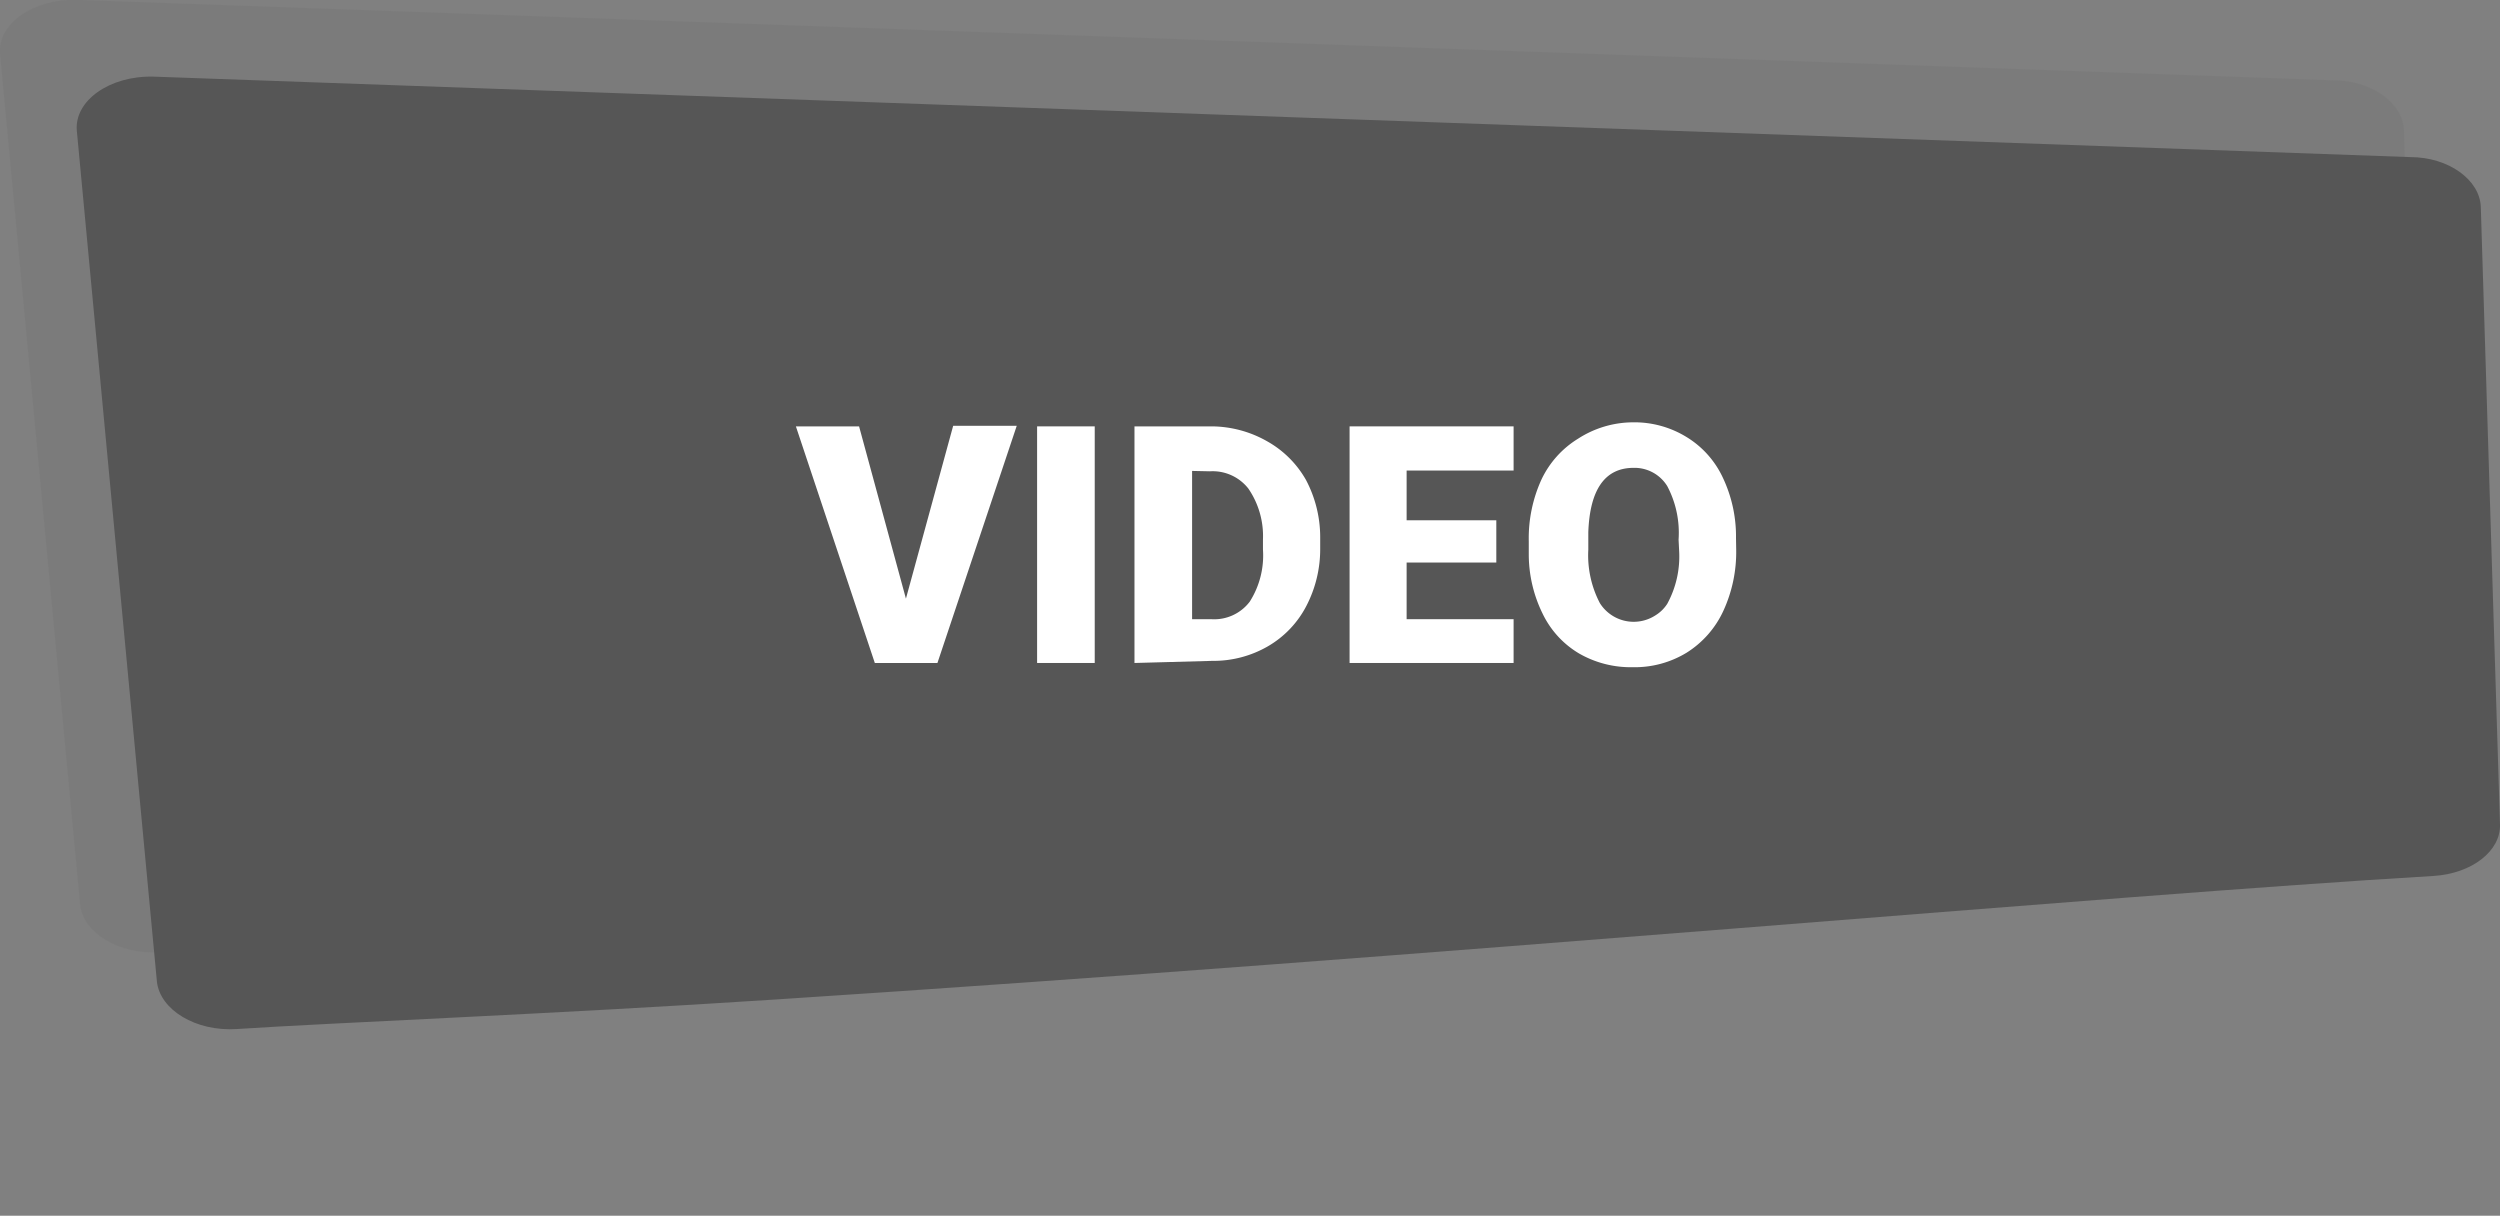
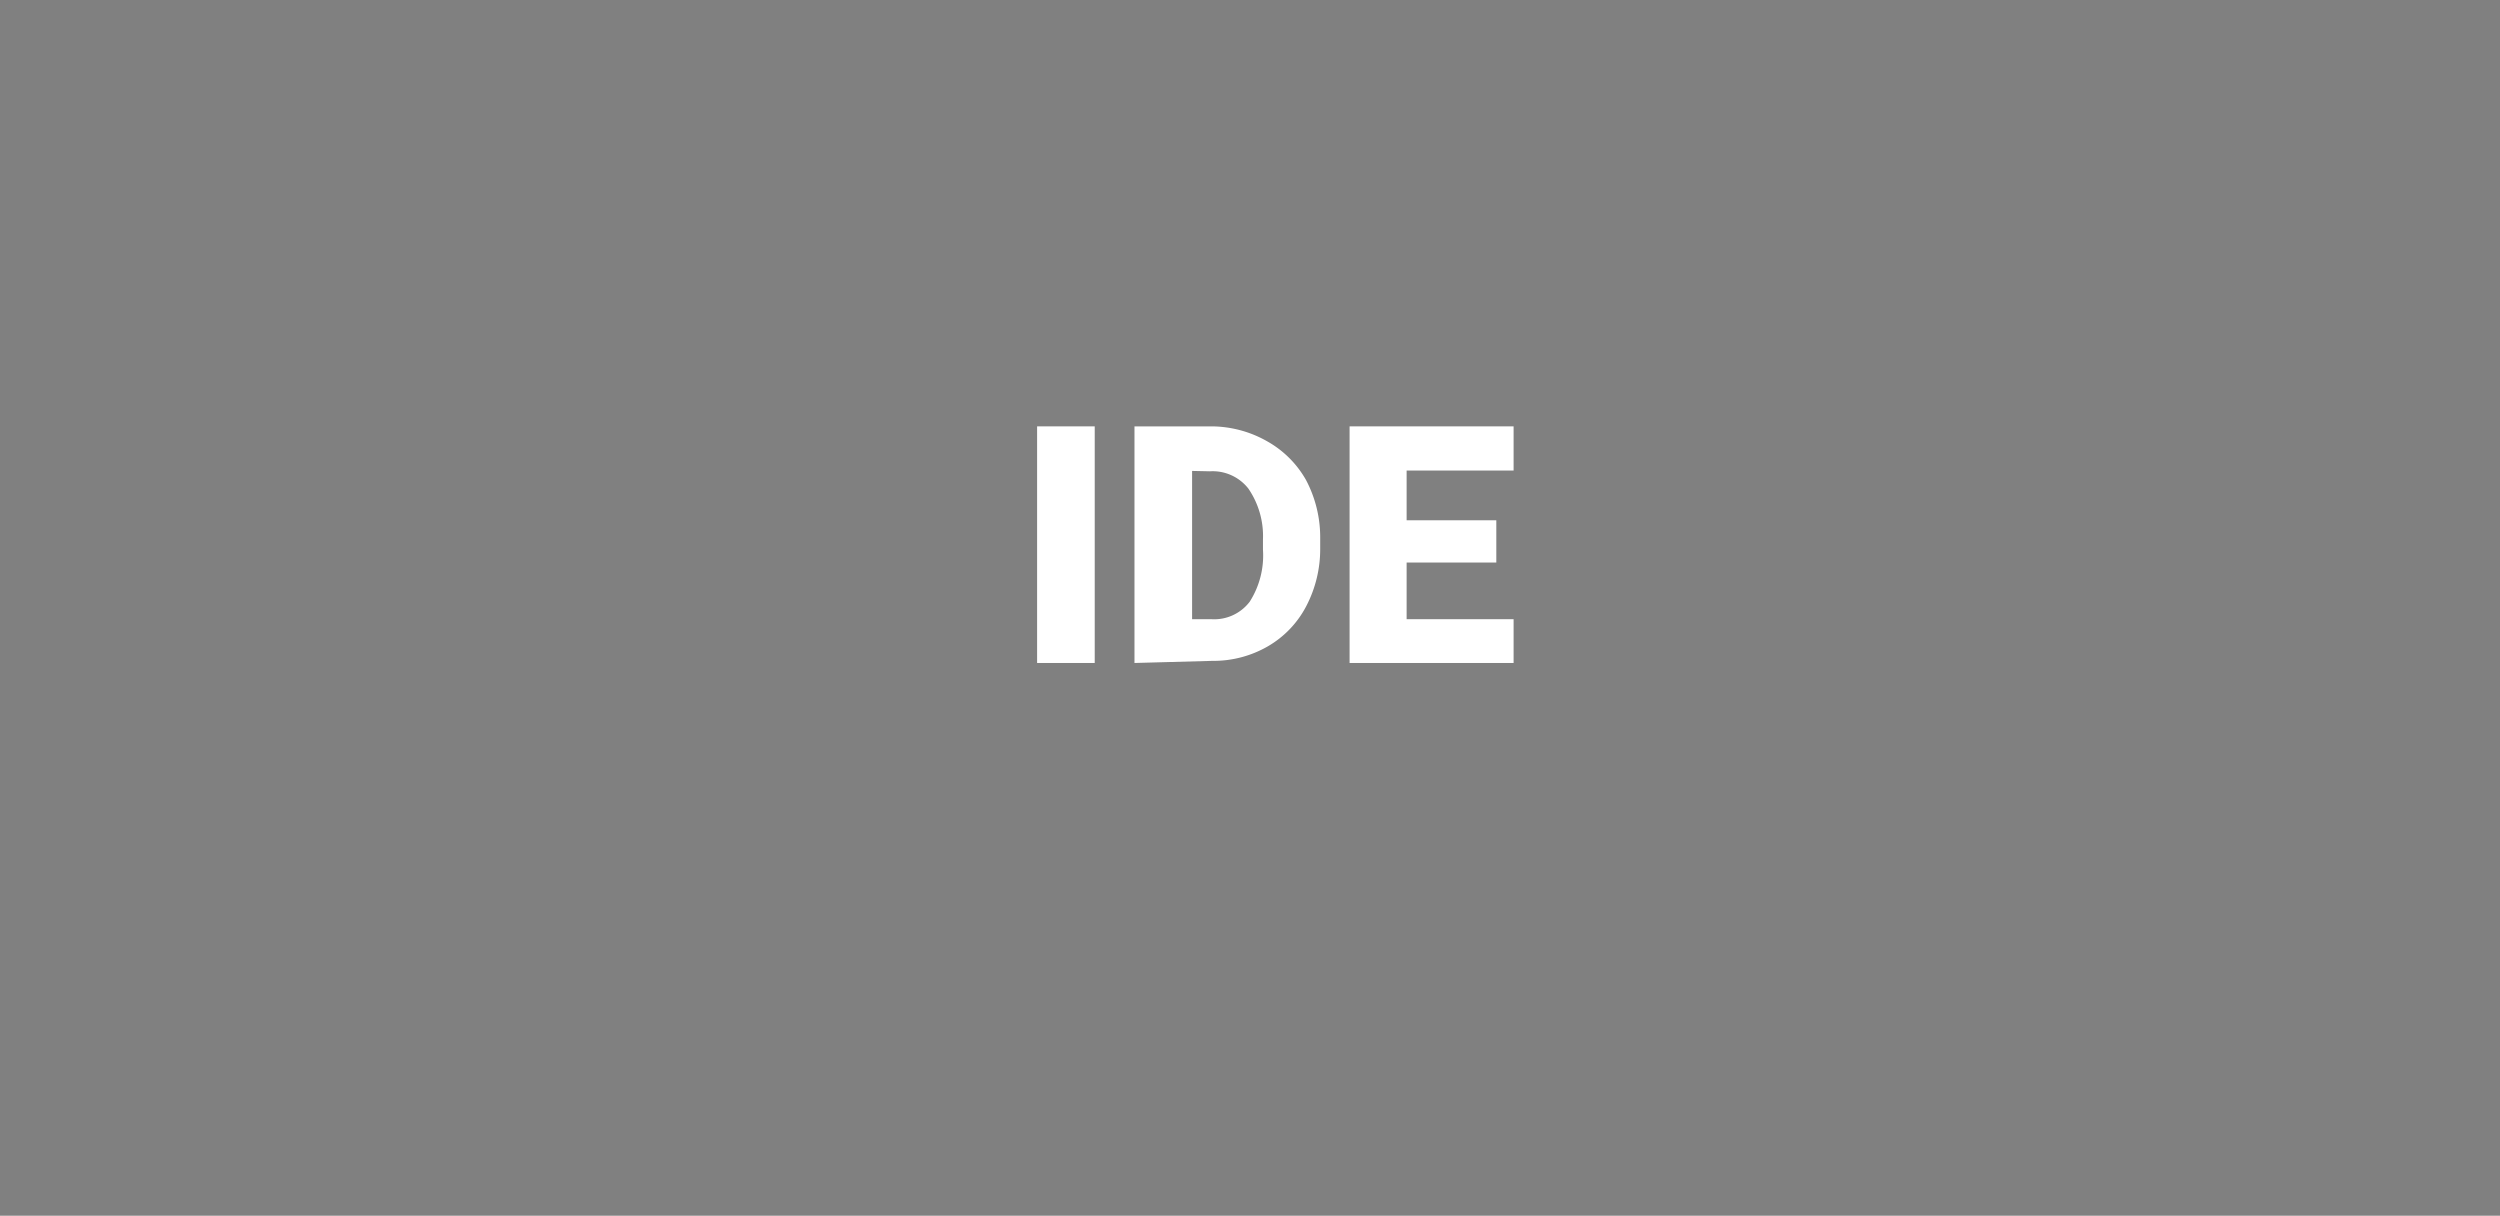
<svg xmlns="http://www.w3.org/2000/svg" id="Layer_1" data-name="Layer 1" viewBox="0 0 130.17 63.3">
  <rect x="0" y="0" width="130.17" height="63.3" fill="#808080" stroke="none" />
  <defs>
    <style>.cls-1,.cls-4{opacity:0;}.cls-2,.cls-4{fill:#565656;}.cls-3{opacity:0.1;}.cls-5{fill:#fff;}</style>
  </defs>
  <g class="cls-1">
    <path class="cls-2" d="M10.42,61.3l113.1-7.54a2,2,0,0,0,1.86-2.13.49.49,0,0,0,0-.12l-.13-1.06a2,2,0,0,0-2.11-1.74L10,55.71a2,2,0,0,0-1.88,2.11s0,.08,0,.12l.2,1.63A2,2,0,0,0,10.42,61.3Z" transform="translate(0 -0.01)" />
  </g>
  <g class="cls-3">
-     <path class="cls-2" d="M4,0,121.5,4.19c2,0,3.62,1.19,3.67,2.59l1,32.15c0,1.39-1.47,2.57-3.47,2.69-16.9,1-51.61,4.17-86.29,6.43-11.57.76-23.08,1.21-28.08,1.54-2.14.14-4-1-4.16-2.47L0,2.82C-.14,1.26,1.7-.06,4,0Z" transform="translate(0 -0.01)" />
-   </g>
-   <path class="cls-2" d="M8,4,125.5,8.19c2,0,3.62,1.19,3.67,2.59l1,32.15c.05,1.39-1.47,2.57-3.47,2.69-16.9,1-51.61,4.17-86.29,6.43-11.57.76-23.08,1.21-28.08,1.54-2.14.14-4-1-4.16-2.47L4,6.82C3.86,5.26,5.7,3.94,8,4Z" transform="translate(0 -0.01)" />
-   <path class="cls-4" d="M14.42,63.3l113.1-7.54a2,2,0,0,0,1.86-2.13.49.49,0,0,0,0-.12l-.13-1.06a2,2,0,0,0-2.11-1.74L14,57.71a2,2,0,0,0-1.88,2.11s0,.08,0,.12l.2,1.63A2,2,0,0,0,14.42,63.3Z" transform="translate(0 -0.01)" />
-   <path class="cls-5" d="M47.17,31.18l2.46-9h3.31L48.81,34.53H45.55L41.44,22.21h3.29Z" transform="translate(0 -0.01)" />
+     </g>
  <path class="cls-5" d="M57,34.53H54V22.21h3Z" transform="translate(0 -0.01)" />
  <path class="cls-5" d="M59.07,34.53V22.21h4A5.91,5.91,0,0,1,66,23,5.29,5.29,0,0,1,68,25a6.37,6.37,0,0,1,.74,3v.56a6.41,6.41,0,0,1-.72,3,5.18,5.18,0,0,1-2,2.1,5.66,5.66,0,0,1-2.9.76Zm3-10v7.72h1a2.32,2.32,0,0,0,2-.91,4.48,4.48,0,0,0,.69-2.71V28.1A4.37,4.37,0,0,0,65,25.45a2.36,2.36,0,0,0-2-.9Z" transform="translate(0 -0.01)" />
  <path class="cls-5" d="M77.91,29.3H73.24v2.95h5.57v2.28H70.27V22.21h8.54v2.3H73.24V27.1h4.67Z" transform="translate(0 -0.01)" />
-   <path class="cls-5" d="M90.4,28.63a7.32,7.32,0,0,1-.67,3.19A5.07,5.07,0,0,1,87.81,34a5.19,5.19,0,0,1-2.8.75,5.39,5.39,0,0,1-2.8-.72,4.85,4.85,0,0,1-1.89-2.07,7,7,0,0,1-.72-3.09v-.69a7.35,7.35,0,0,1,.66-3.2,5,5,0,0,1,1.91-2.13A5.29,5.29,0,0,1,85,22a5.18,5.18,0,0,1,2.79.75,4.9,4.9,0,0,1,1.91,2.12,7.13,7.13,0,0,1,.69,3.15Zm-3-.52a5.2,5.2,0,0,0-.59-2.79,2,2,0,0,0-1.75-.95c-1.49,0-2.28,1.12-2.36,3.35v.91a5.38,5.38,0,0,0,.6,2.78,2.08,2.08,0,0,0,2.88.65,1.93,1.93,0,0,0,.63-.61,5.15,5.15,0,0,0,.62-2.75Z" transform="translate(0 -0.01)" />
</svg>